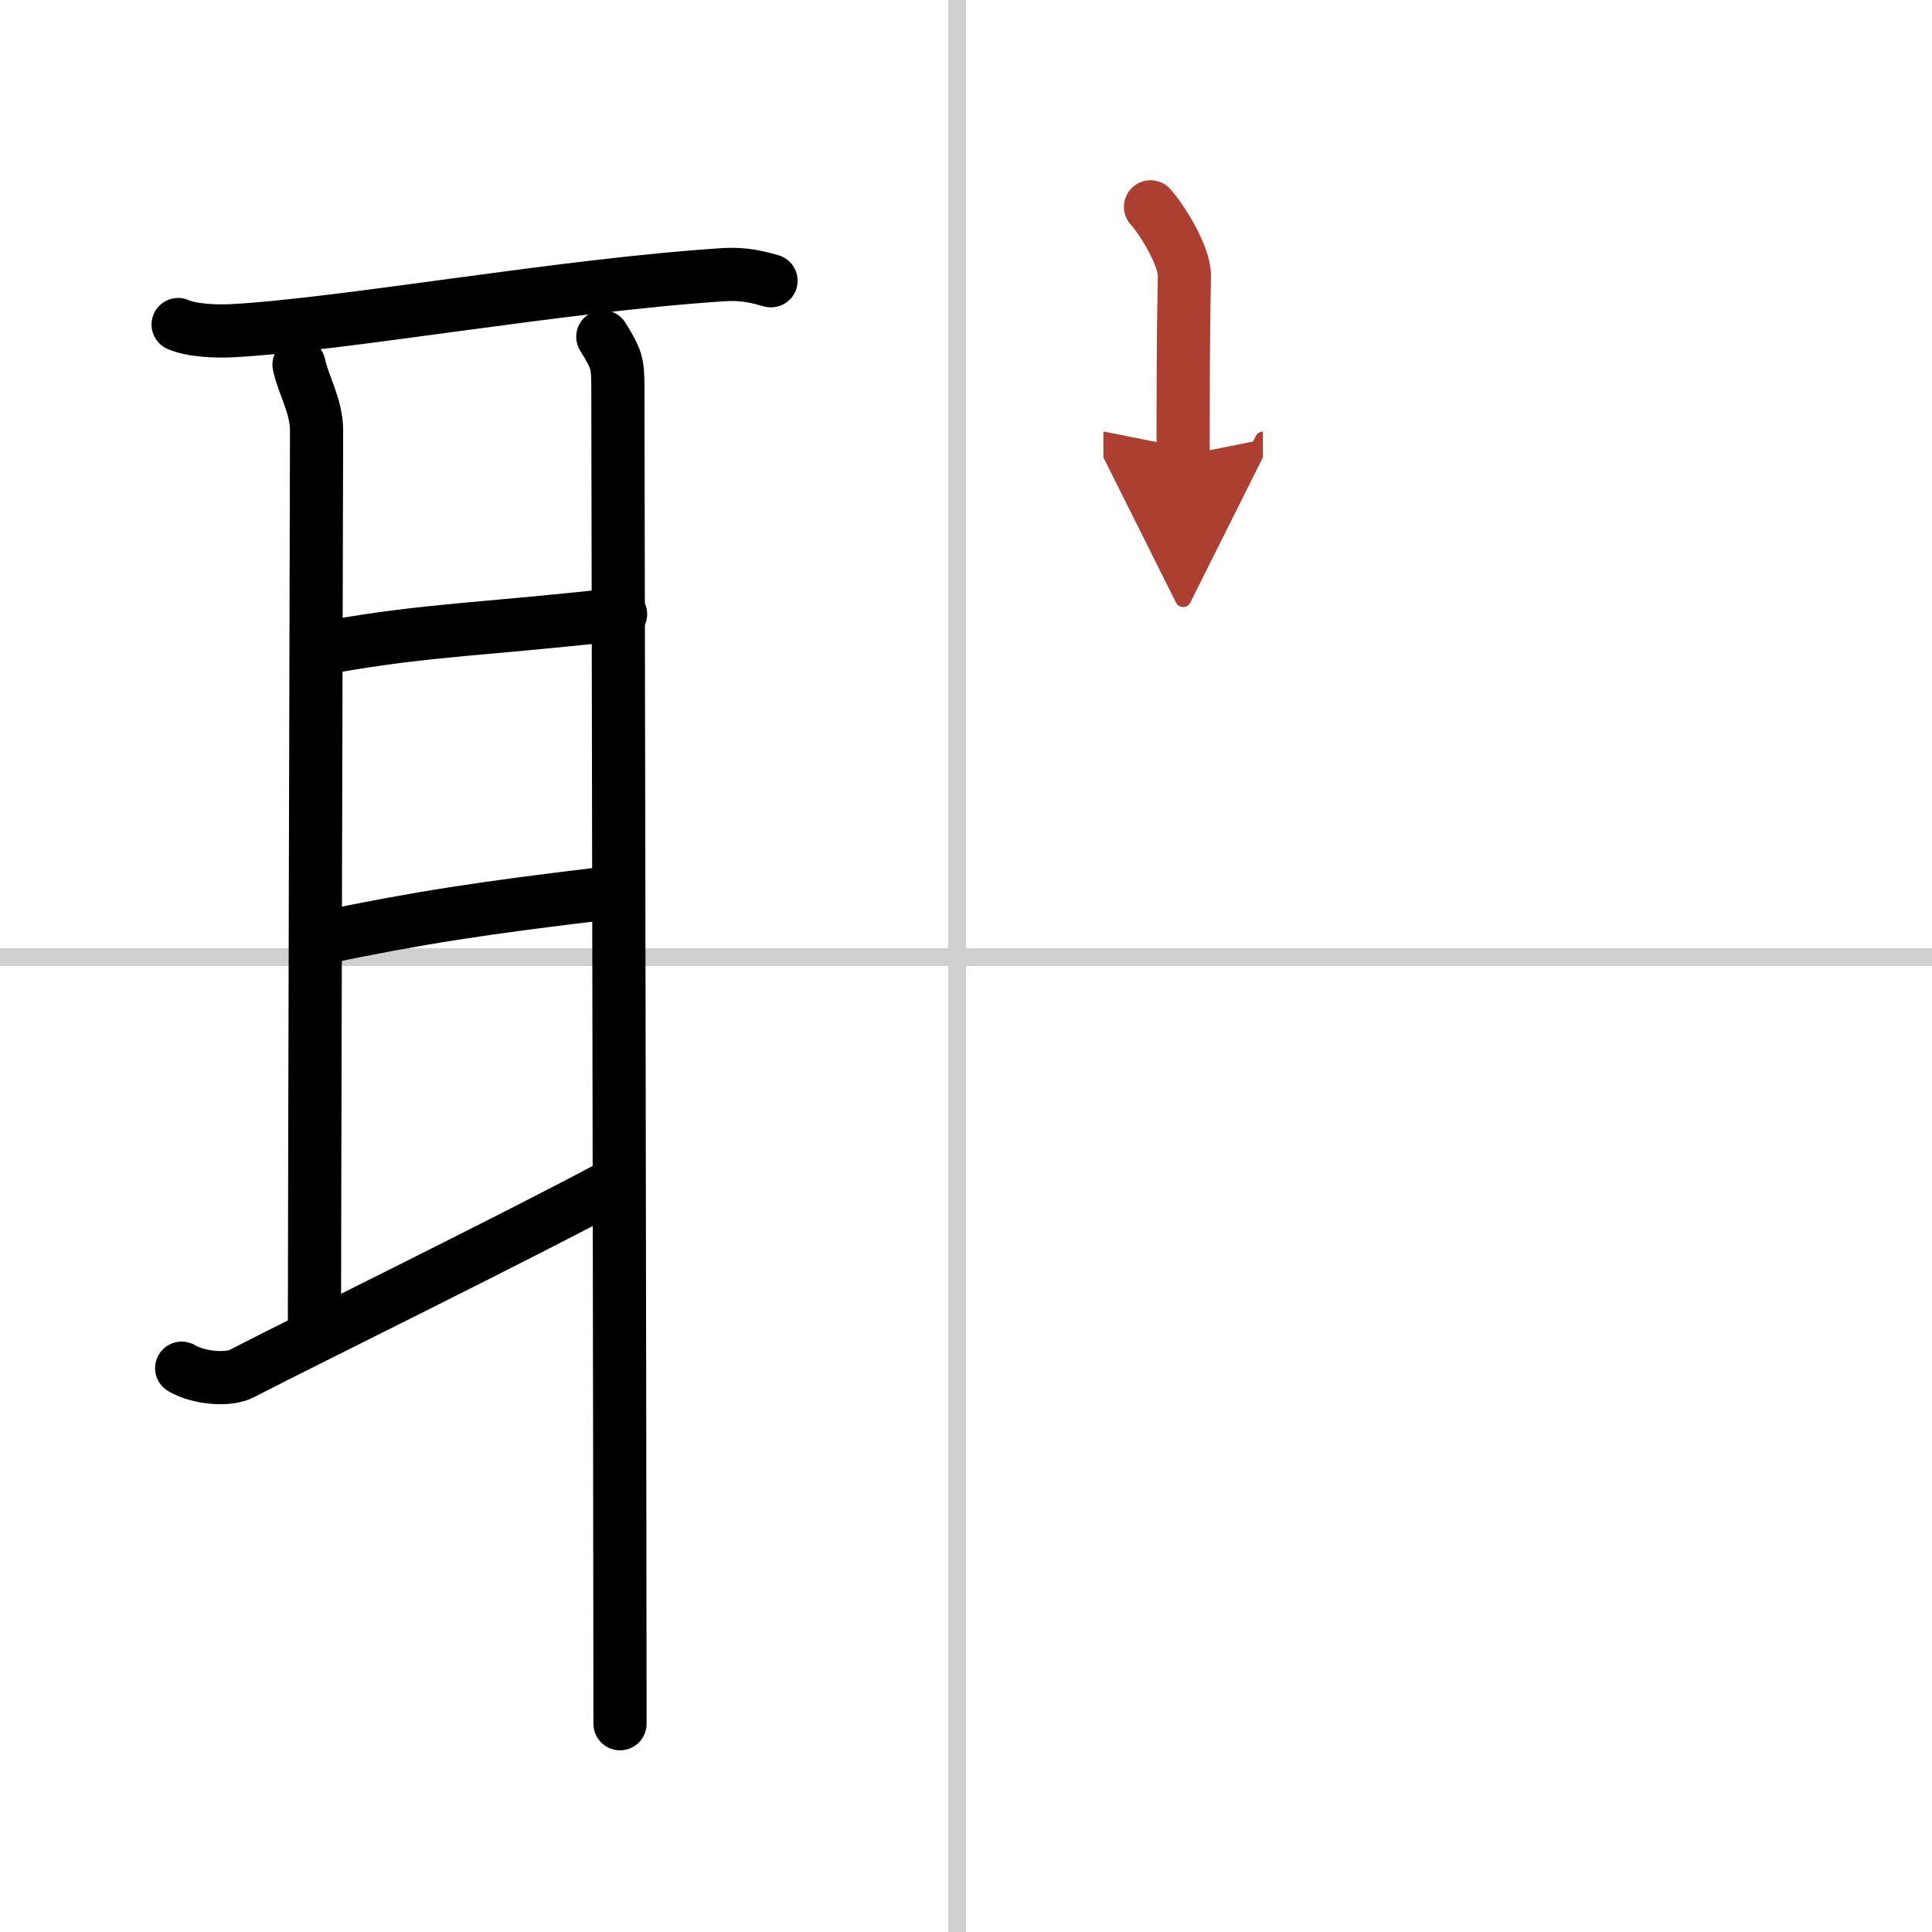
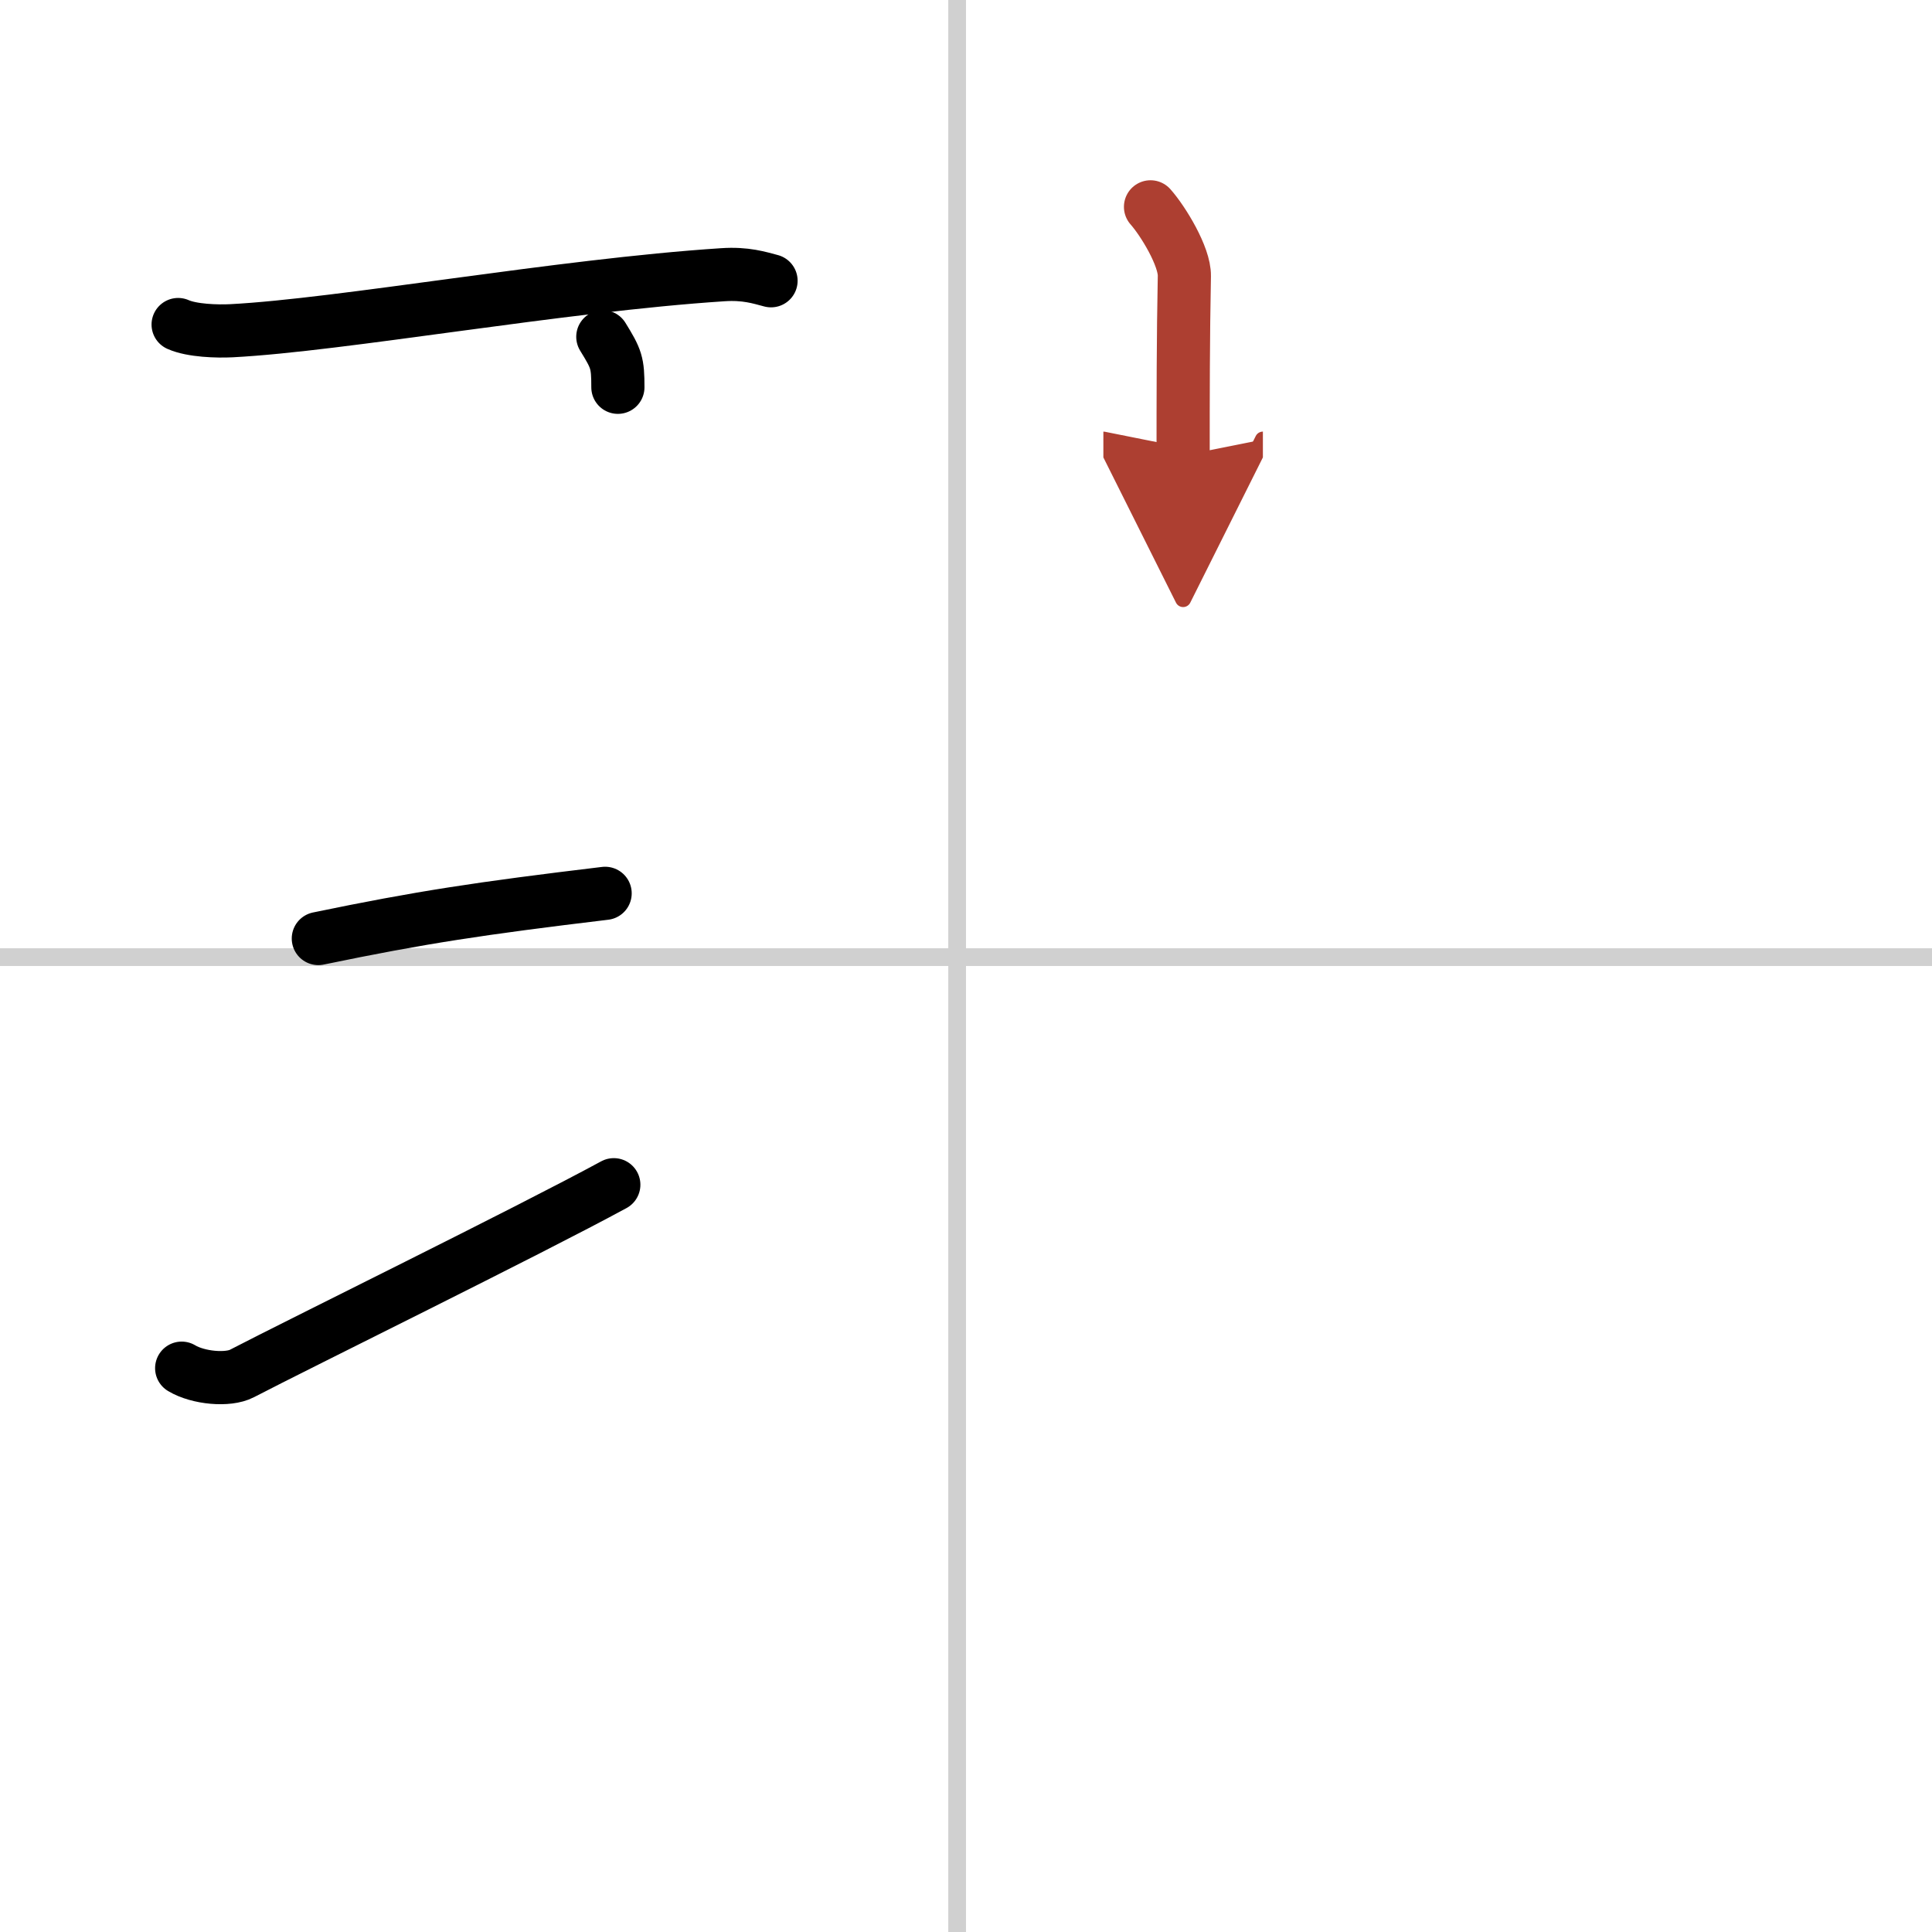
<svg xmlns="http://www.w3.org/2000/svg" width="400" height="400" viewBox="0 0 109 109">
  <defs>
    <marker id="a" markerWidth="4" orient="auto" refX="1" refY="5" viewBox="0 0 10 10">
      <polyline points="0 0 10 5 0 10 1 5" fill="#ad3f31" stroke="#ad3f31" />
    </marker>
  </defs>
  <g fill="none" stroke="#000" stroke-linecap="round" stroke-linejoin="round" stroke-width="3">
    <rect width="100%" height="100%" fill="#fff" stroke="#fff" />
    <line x1="54" x2="54" y2="109" stroke="#d0d0d0" stroke-width="1" />
    <line x2="109" y1="54" y2="54" stroke="#d0d0d0" stroke-width="1" />
    <path d="m10.05 18.31c0.78 0.35 2.21 0.39 3 0.35 6.2-0.32 18.53-2.56 27.72-3.16 1.3-0.09 2.08 0.17 2.73 0.34" />
-     <path d="m16.87 20.57c0.25 1.18 0.99 2.33 0.99 3.72s-0.12 45.8-0.12 50.79" />
-     <path d="m18.71 36.48c5.54-0.98 8.79-0.98 16.3-1.83" />
    <path d="m17.96 52.95c5.79-1.2 9.11-1.7 16.18-2.55" />
    <path d="m10.25 77.19c0.93 0.56 2.62 0.71 3.4 0.3 3.13-1.63 16.18-8.04 20.98-10.65" />
-     <path d="m34.01 19c0.77 1.25 0.85 1.46 0.85 2.85s0.12 64.03 0.12 75.4" />
+     <path d="m34.01 19c0.77 1.25 0.85 1.46 0.85 2.85" />
    <path d="m64.91 11.67c0.71 0.8 1.93 2.8 1.91 3.9-0.07 3.46-0.07 6.98-0.07 10.13" marker-end="url(#a)" stroke="#ad3f31" />
  </g>
</svg>